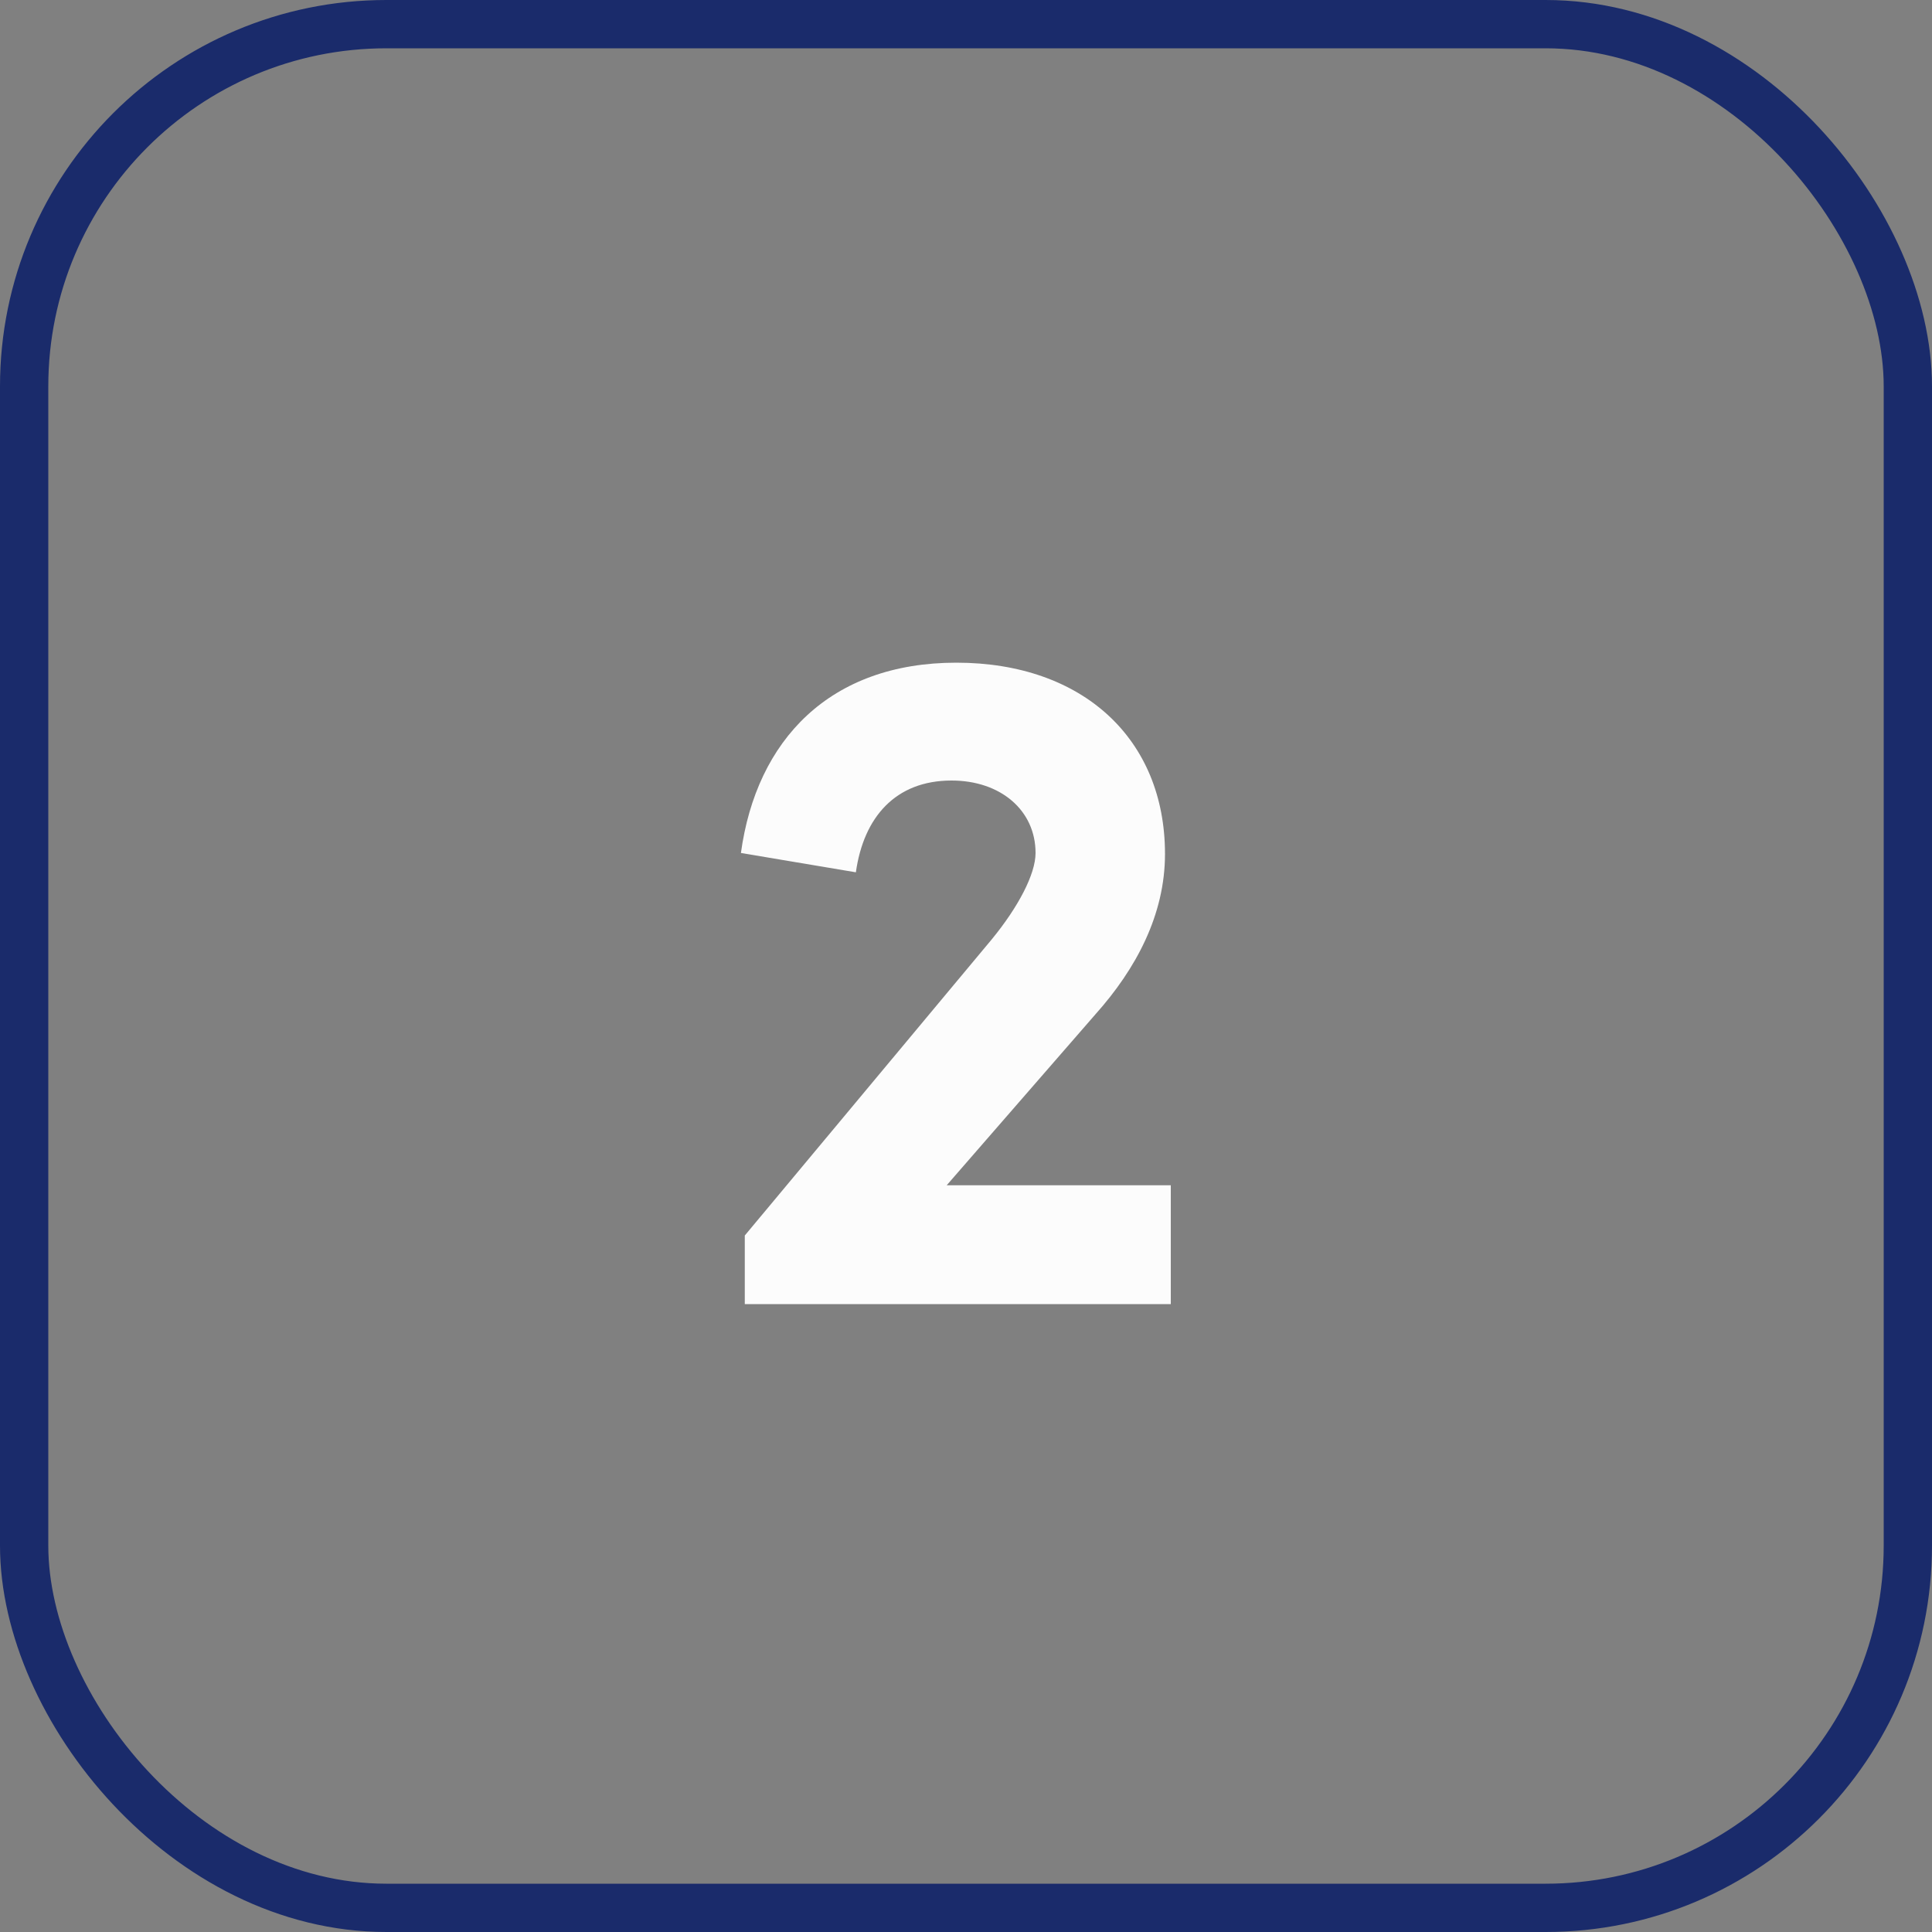
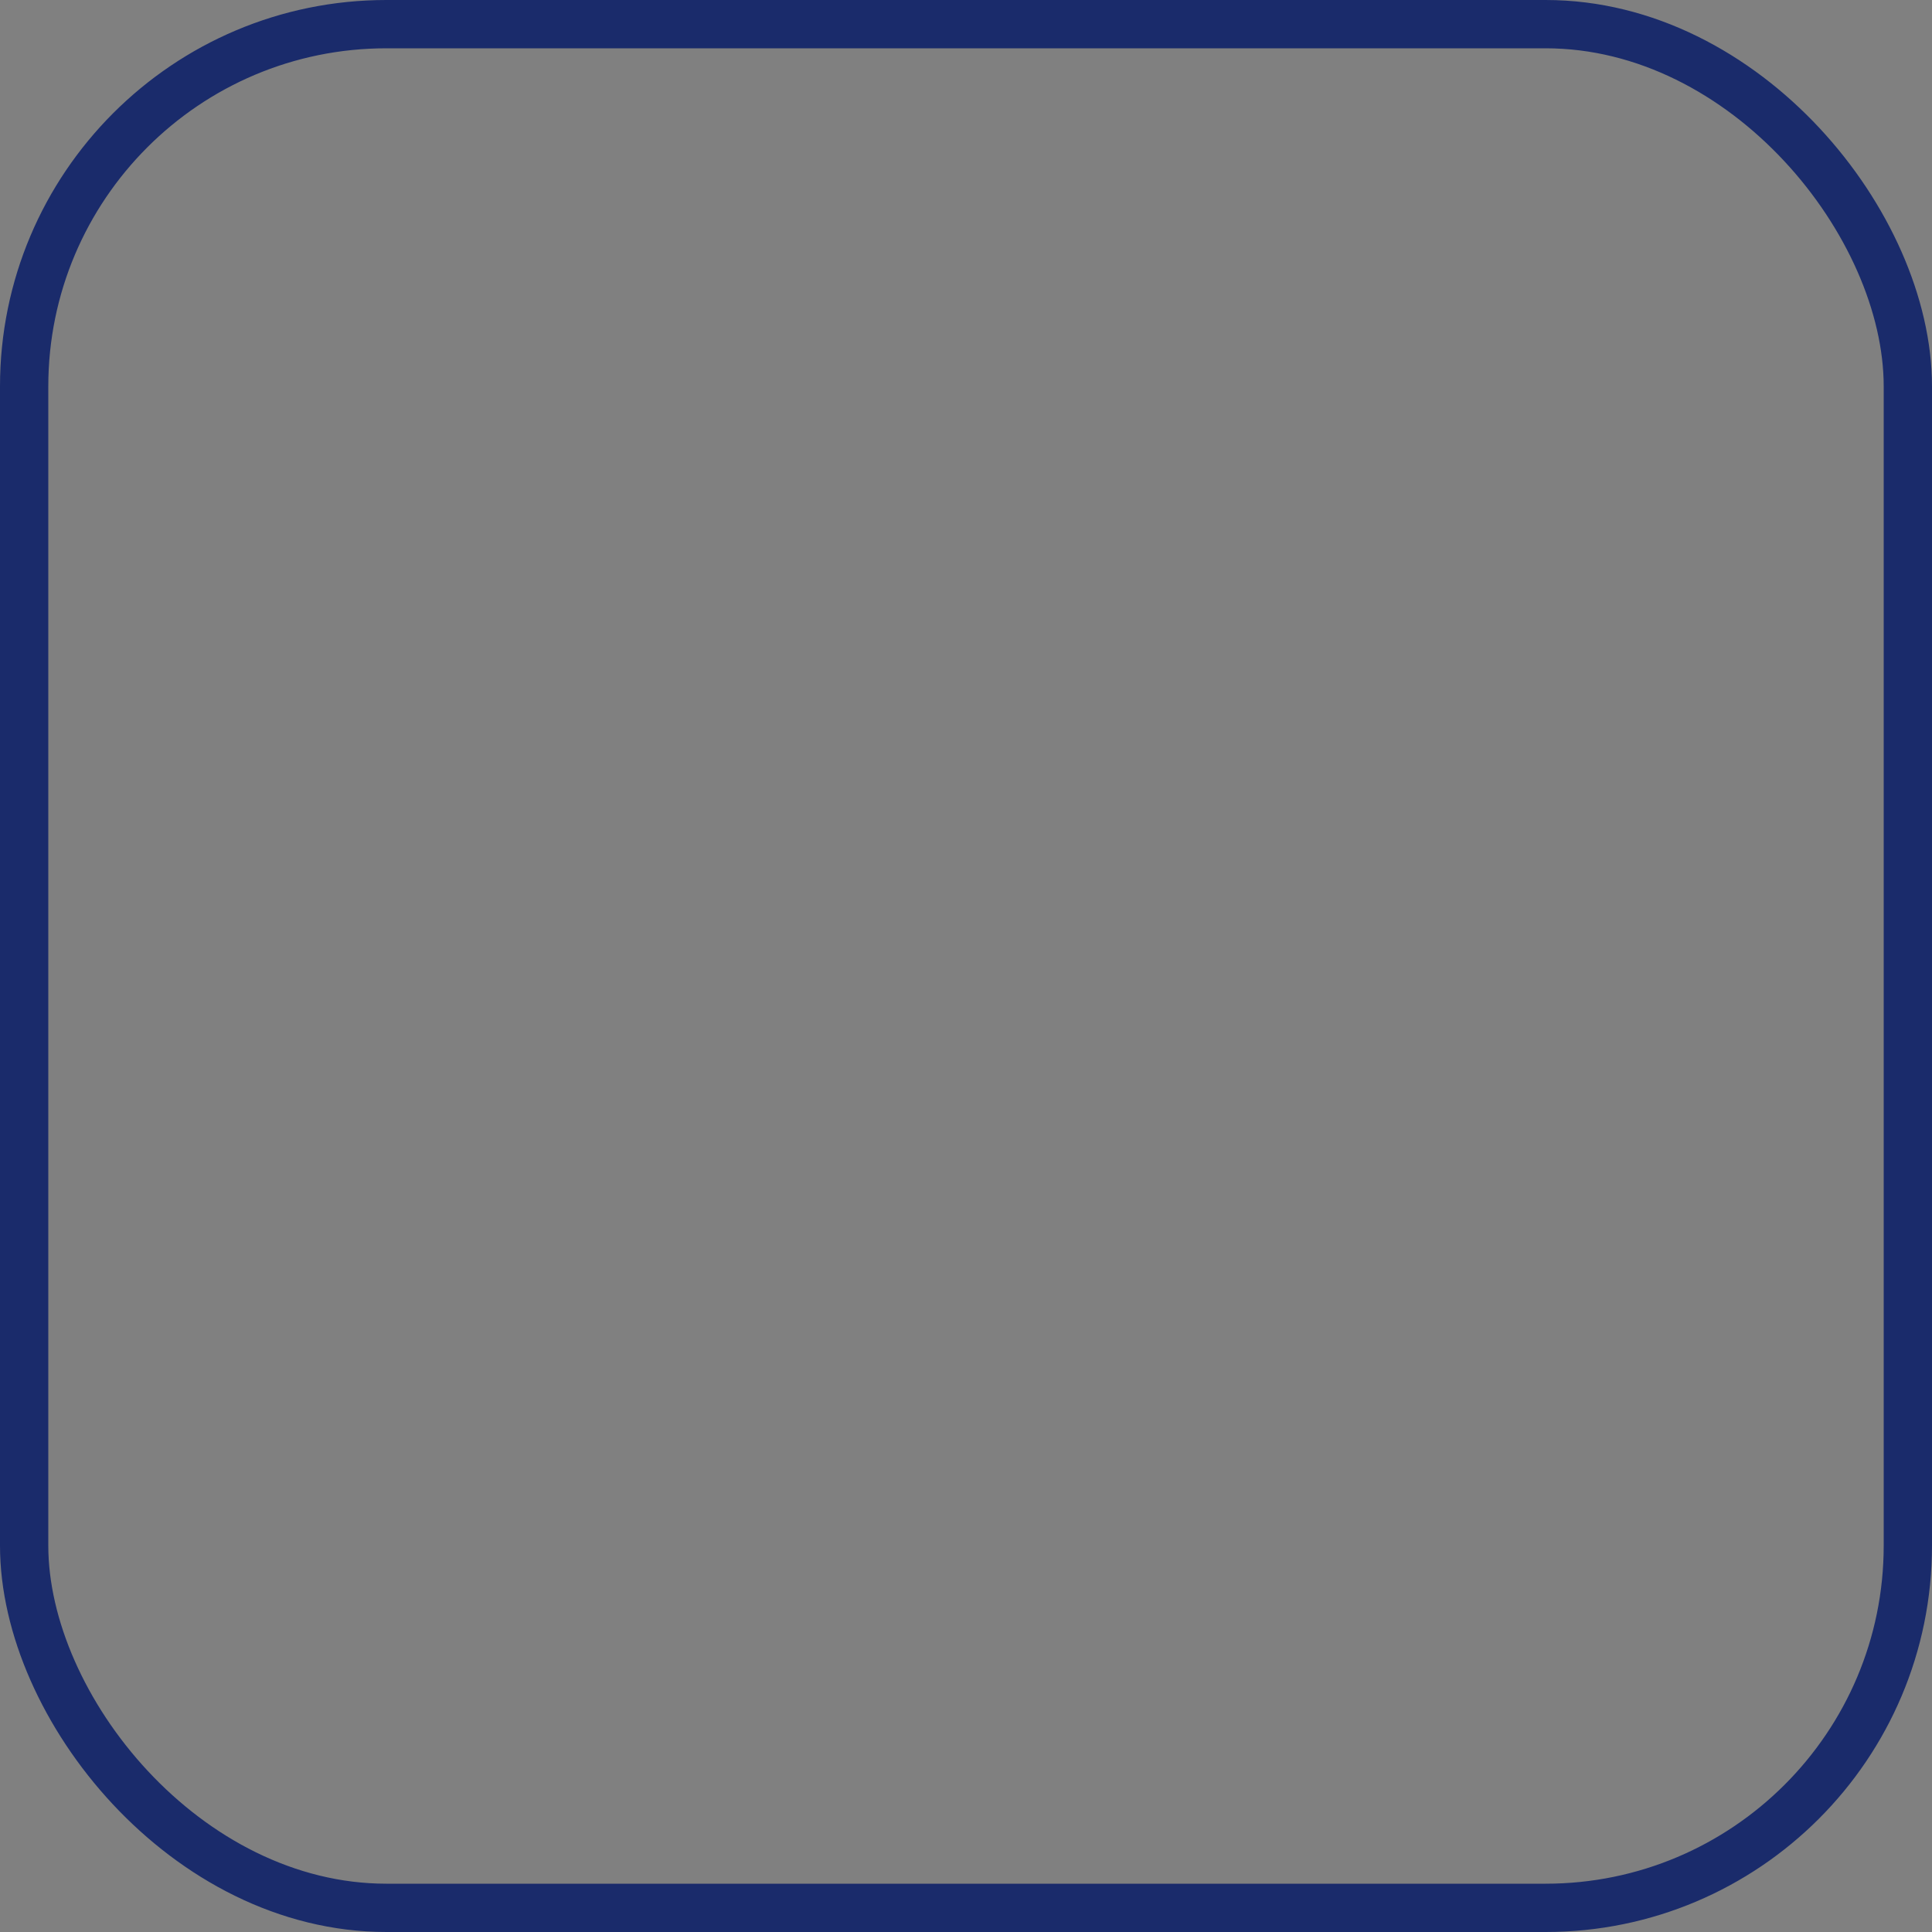
<svg xmlns="http://www.w3.org/2000/svg" width="40" height="40" viewBox="0 0 40 40" fill="none">
  <rect x="0" y="0" width="40" height="40" fill="#808080" stroke="none" />
  <rect x="0.5" y="0.5" width="39" height="39" rx="7.5" stroke="#1A2B6B" />
-   <path d="M19.6 24.54H24.24V27H15.42V25.58L20.54 19.44C21.08 18.78 21.44 18.1 21.44 17.66C21.44 16.78 20.72 16.16 19.7 16.16C18.54 16.16 17.88 16.92 17.72 18.06L15.34 17.66C15.66 15.32 17.18 13.72 19.8 13.72C22.42 13.72 24.12 15.3 24.12 17.68C24.12 18.94 23.52 20.06 22.68 21L19.6 24.54Z" fill="#FCFCFC" />
</svg>